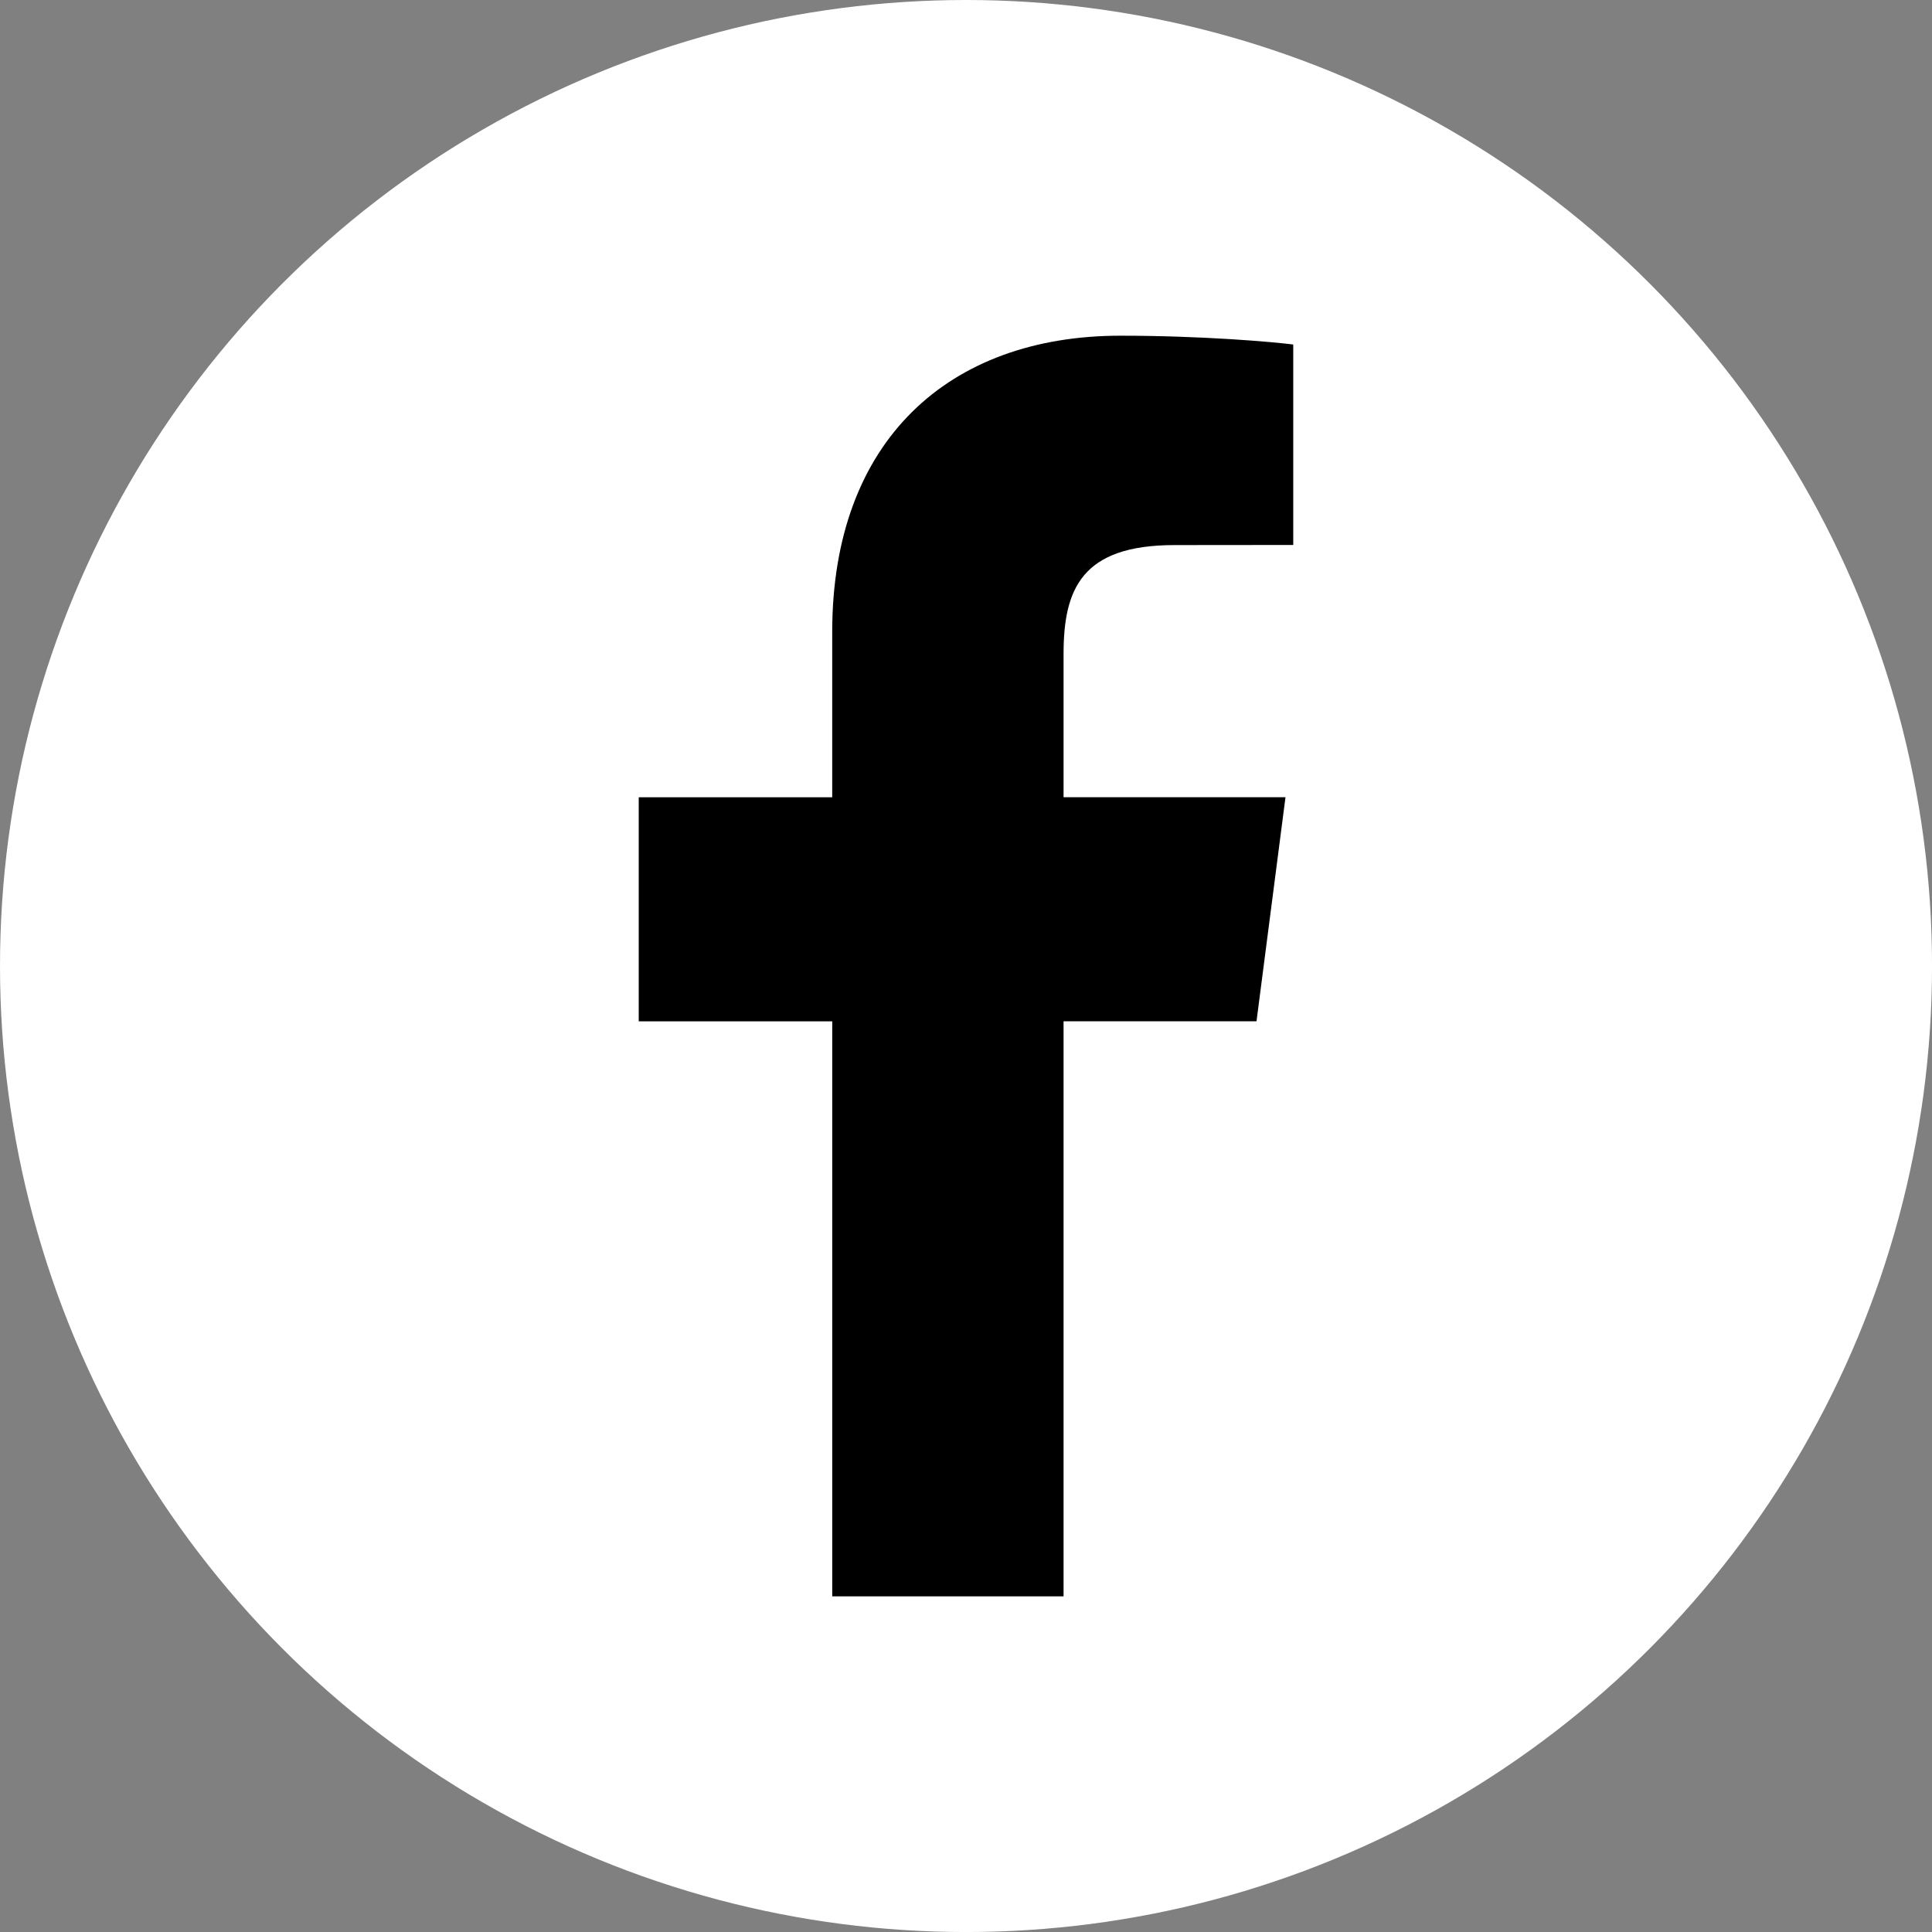
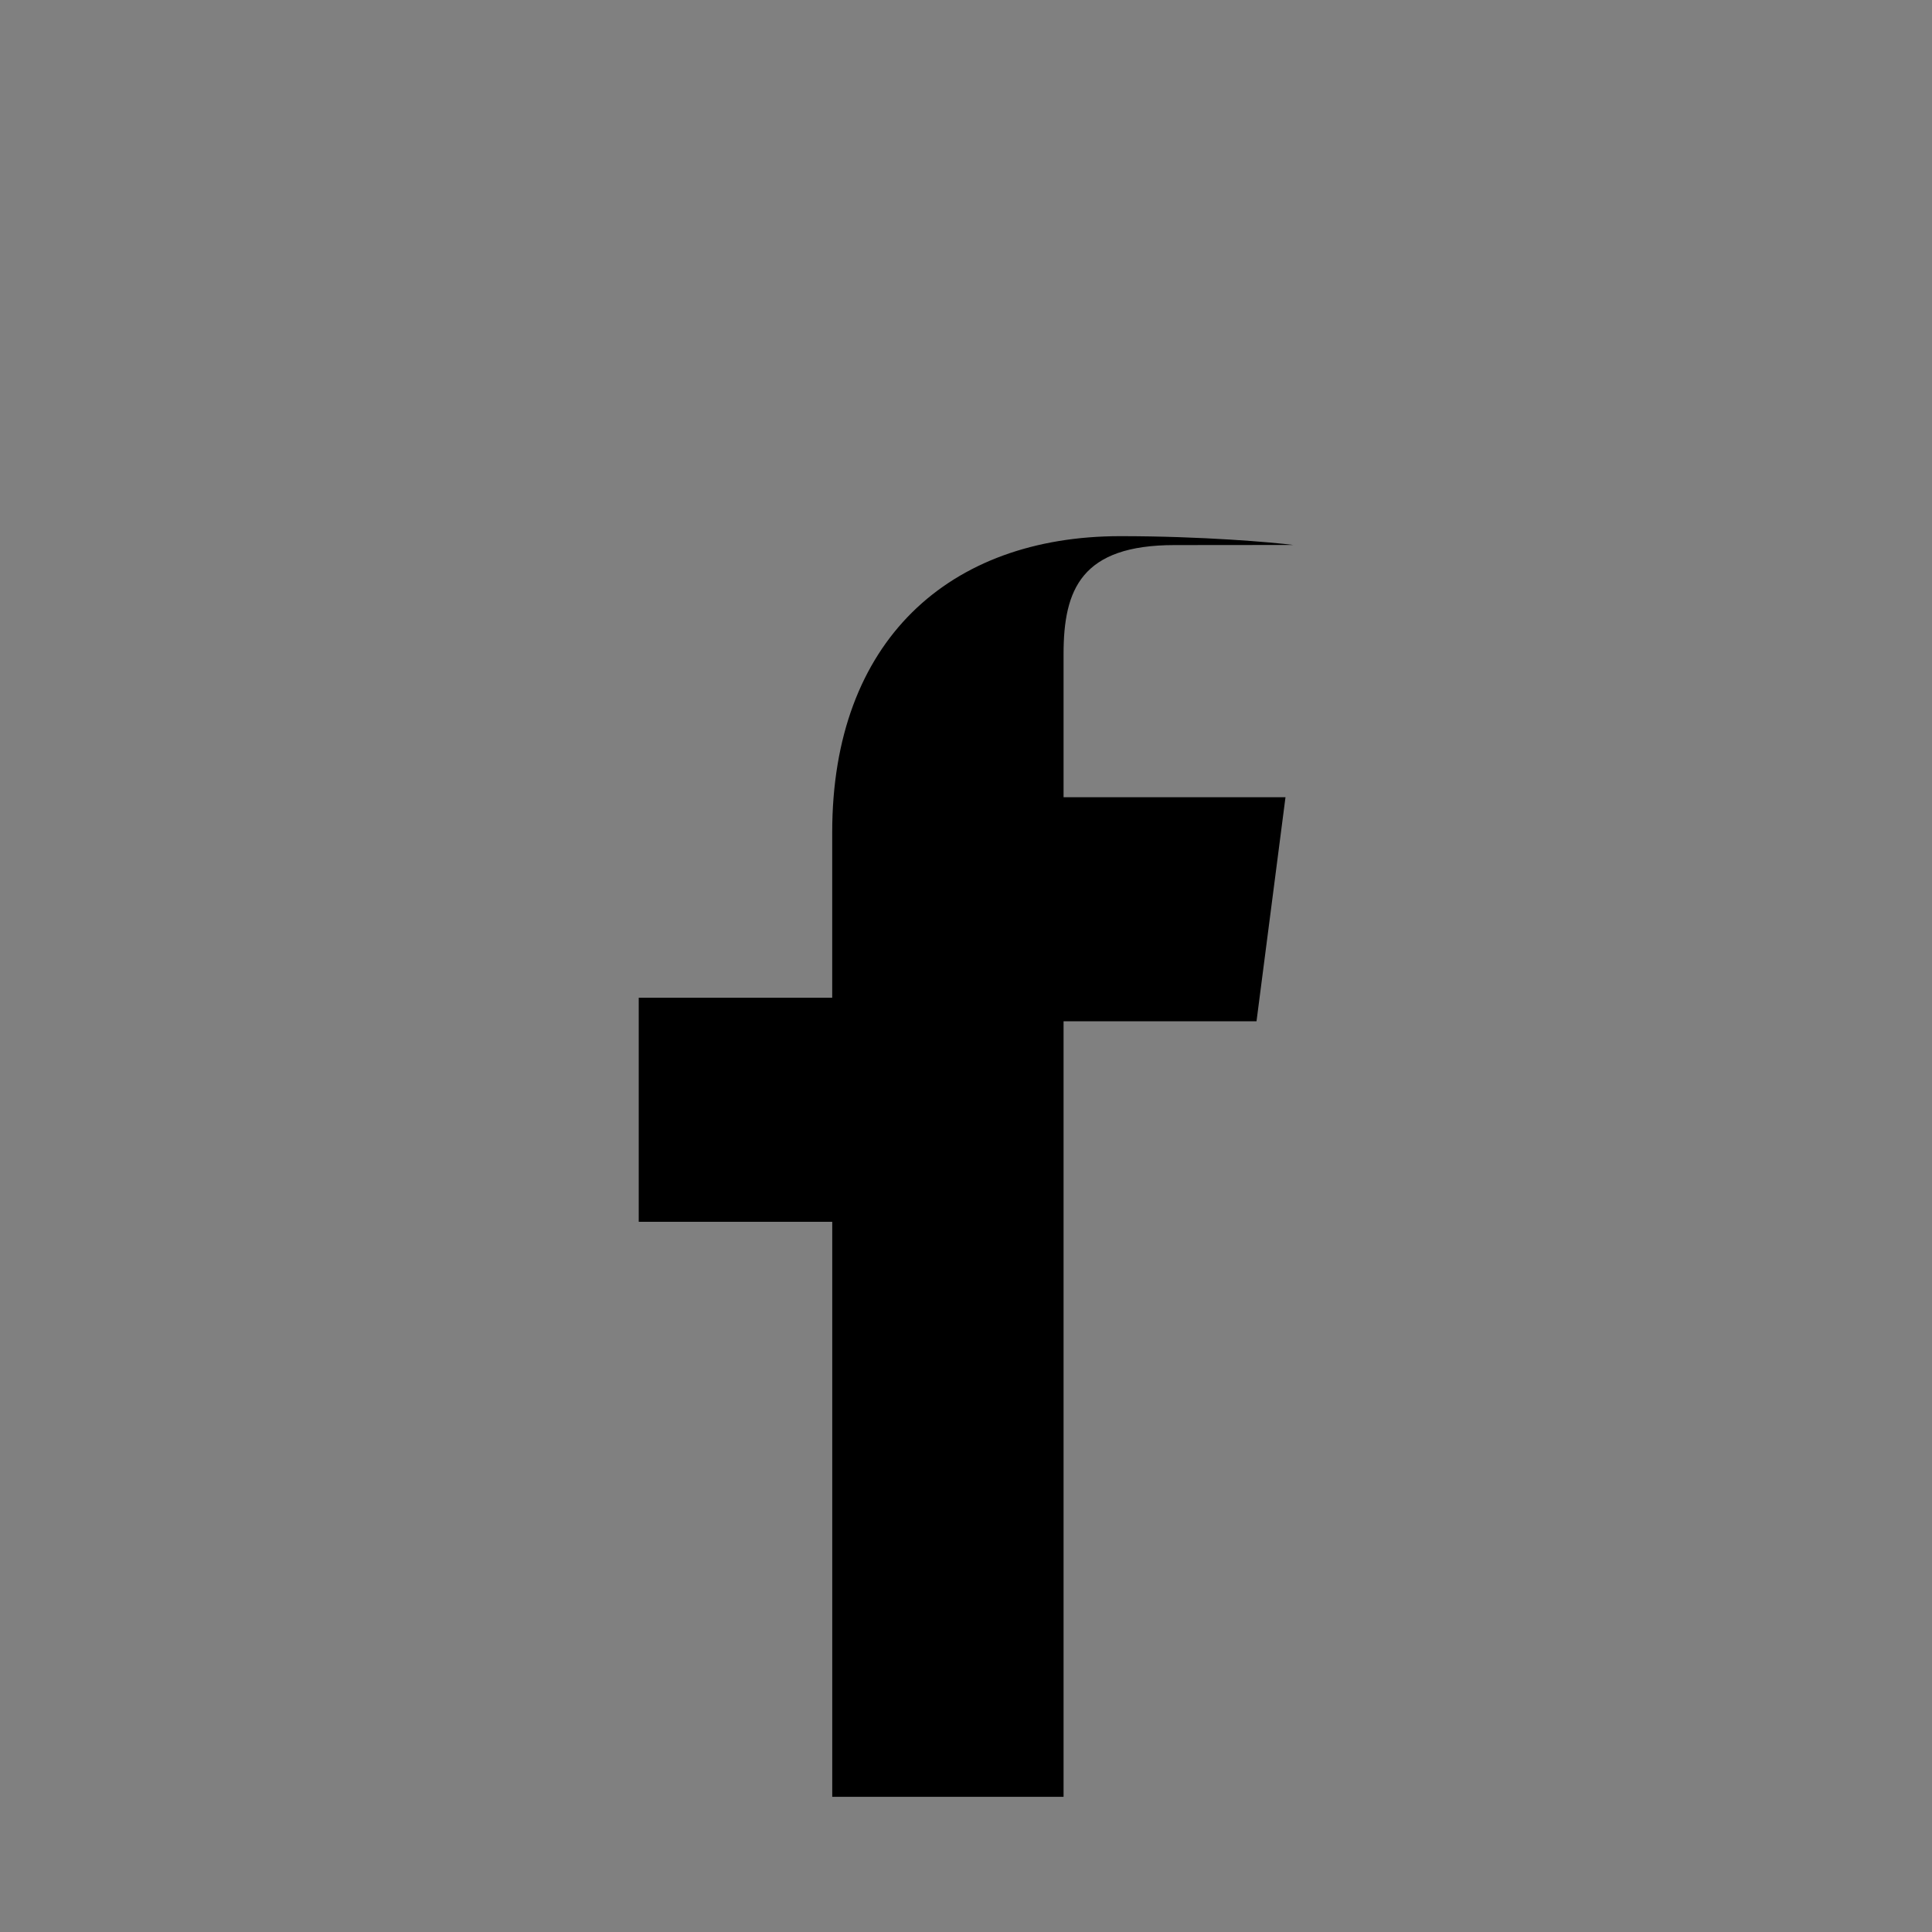
<svg xmlns="http://www.w3.org/2000/svg" id="Layer_1" x="0px" y="0px" width="69.539px" height="69.539px" viewBox="0 0 69.539 69.539" xml:space="preserve">
  <rect x="0" y="0" width="69.539" height="69.539" fill="#808080" stroke="none" />
-   <circle fill="#FFFFFF" cx="34.77" cy="34.77" r="34.77" />
  <g>
-     <path id="f_15_" d="M38.281,57.458V36.76h6.945l1.043-8.065h-7.988v-5.152c0-2.336,0.646-3.924,3.996-3.924l4.271-0.004v-7.215 c-0.736-0.095-3.273-0.317-6.223-0.317c-6.156,0-10.371,3.759-10.371,10.66v5.953H22.99v8.065h6.965v20.697H38.281z" />
+     <path id="f_15_" d="M38.281,57.458V36.76h6.945l1.043-8.065h-7.988v-5.152c0-2.336,0.646-3.924,3.996-3.924l4.271-0.004c-0.736-0.095-3.273-0.317-6.223-0.317c-6.156,0-10.371,3.759-10.371,10.66v5.953H22.99v8.065h6.965v20.697H38.281z" />
  </g>
</svg>